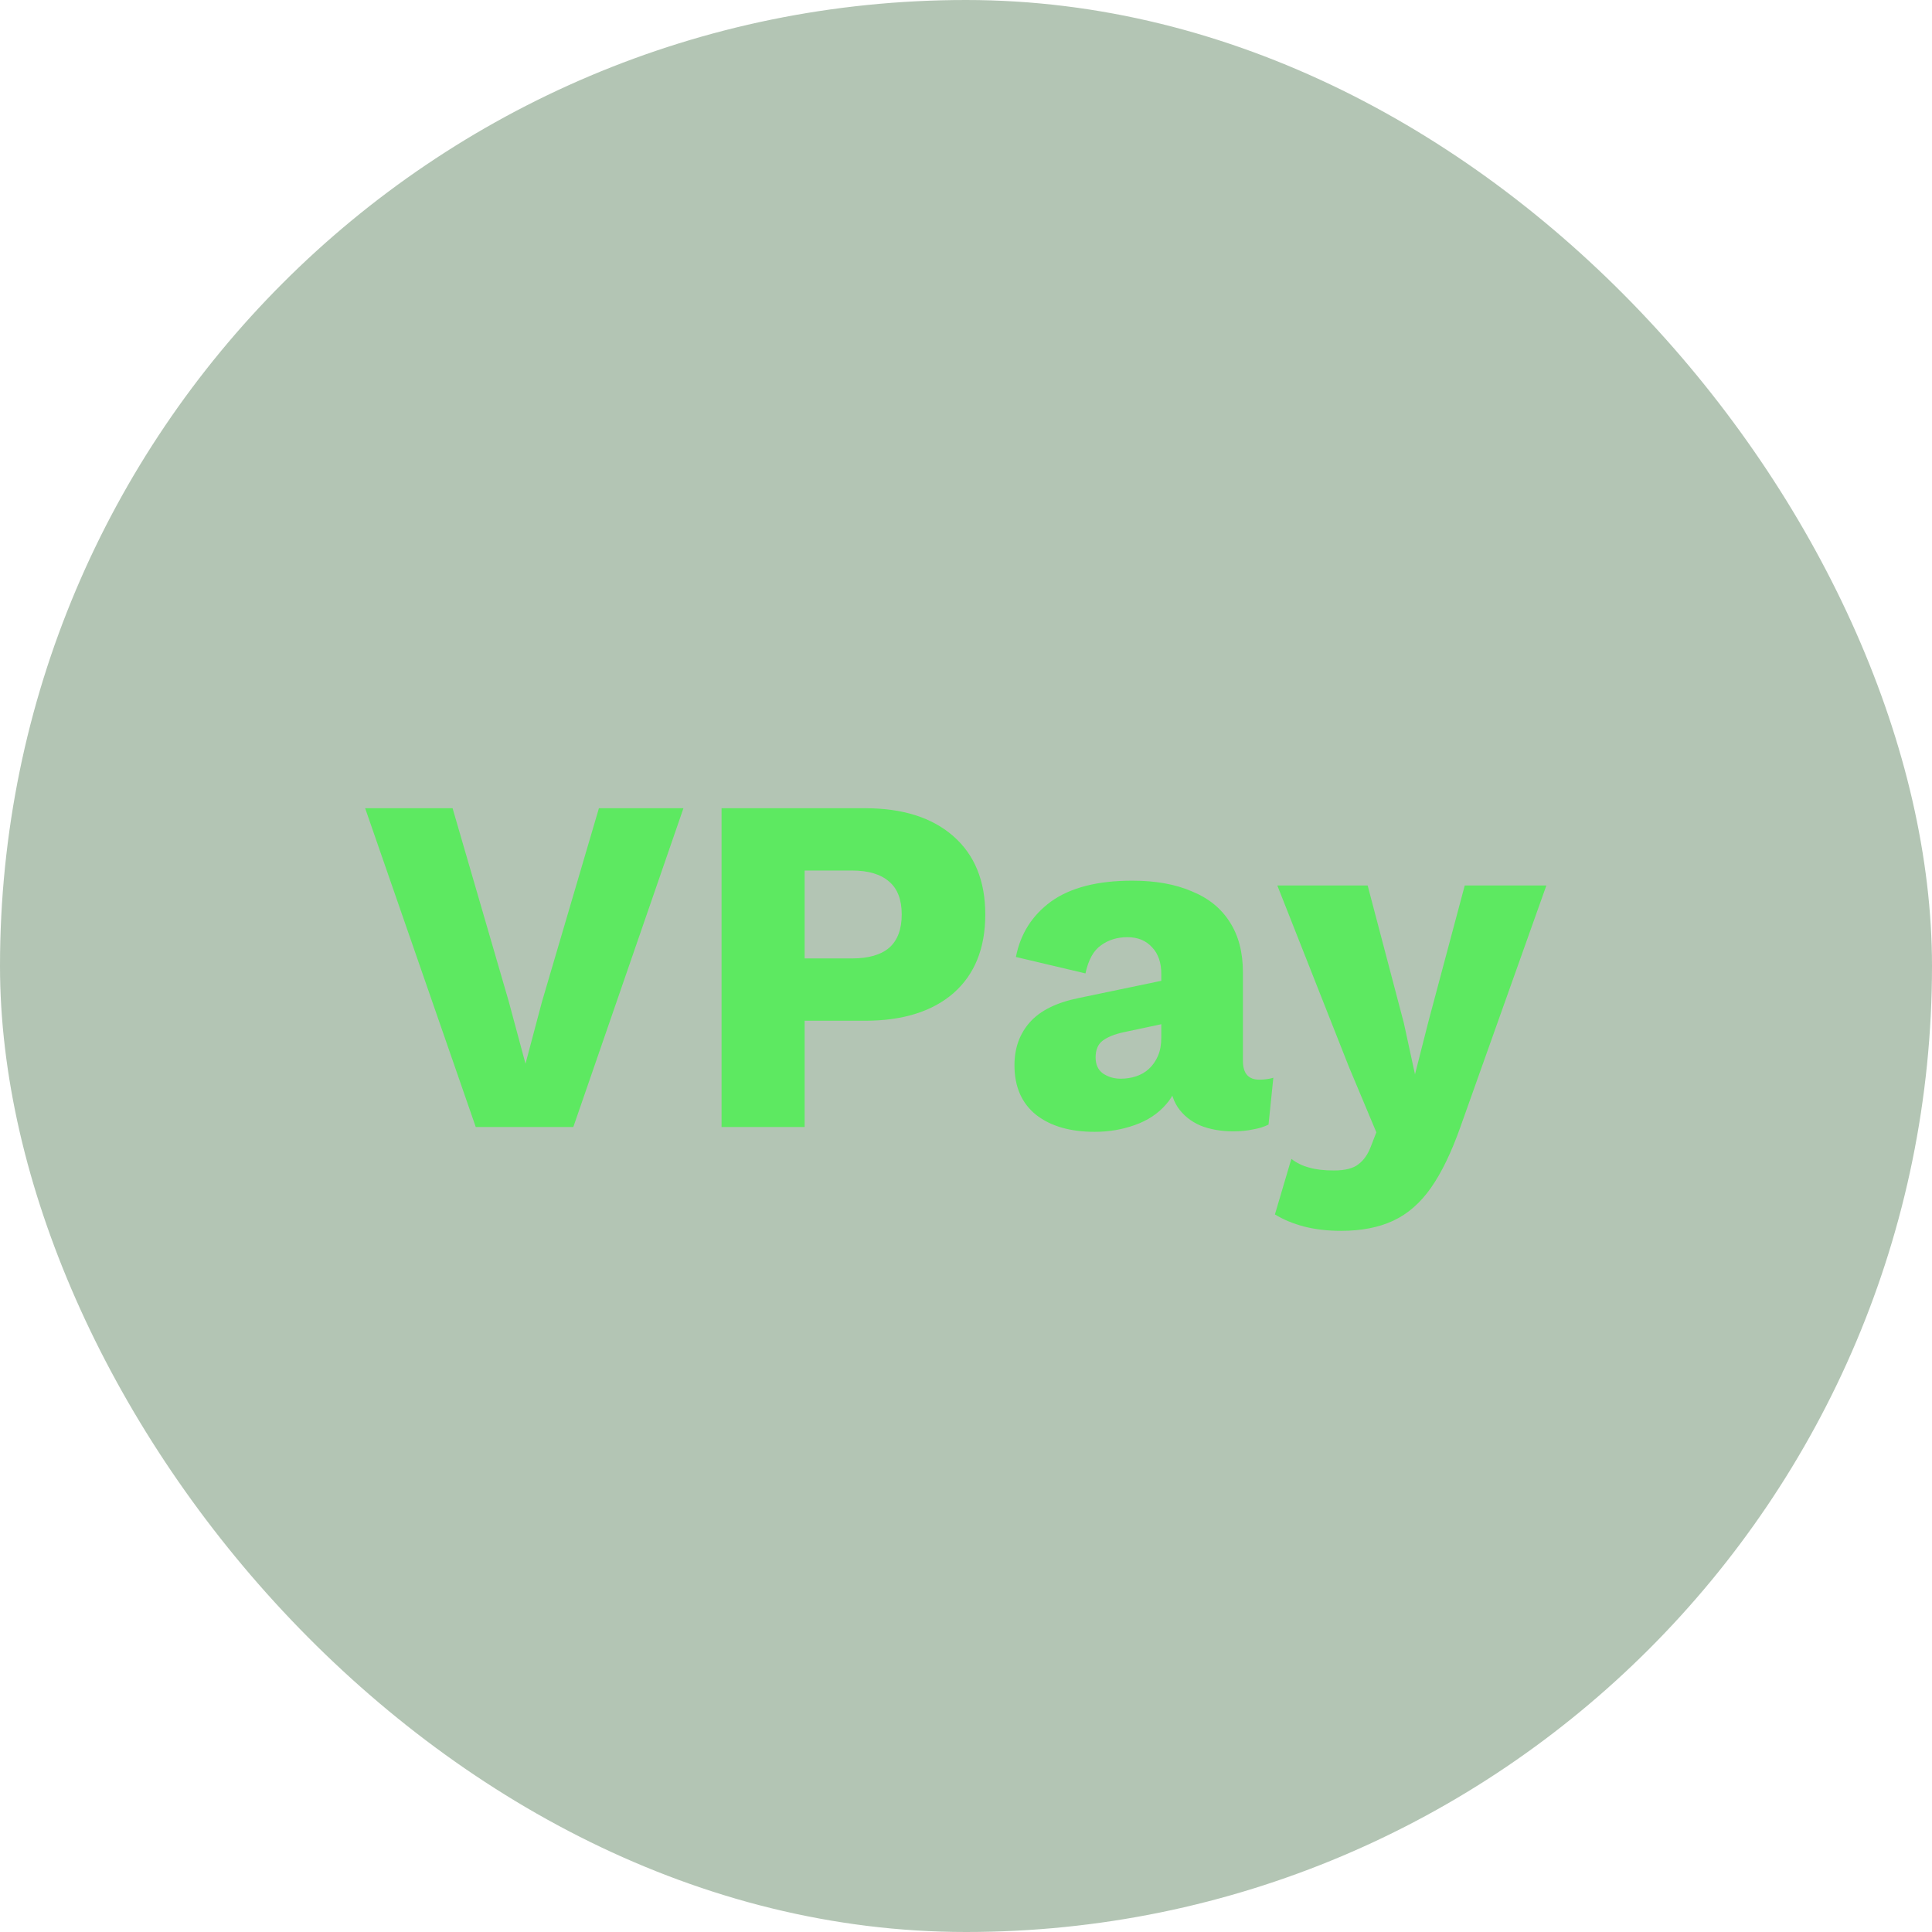
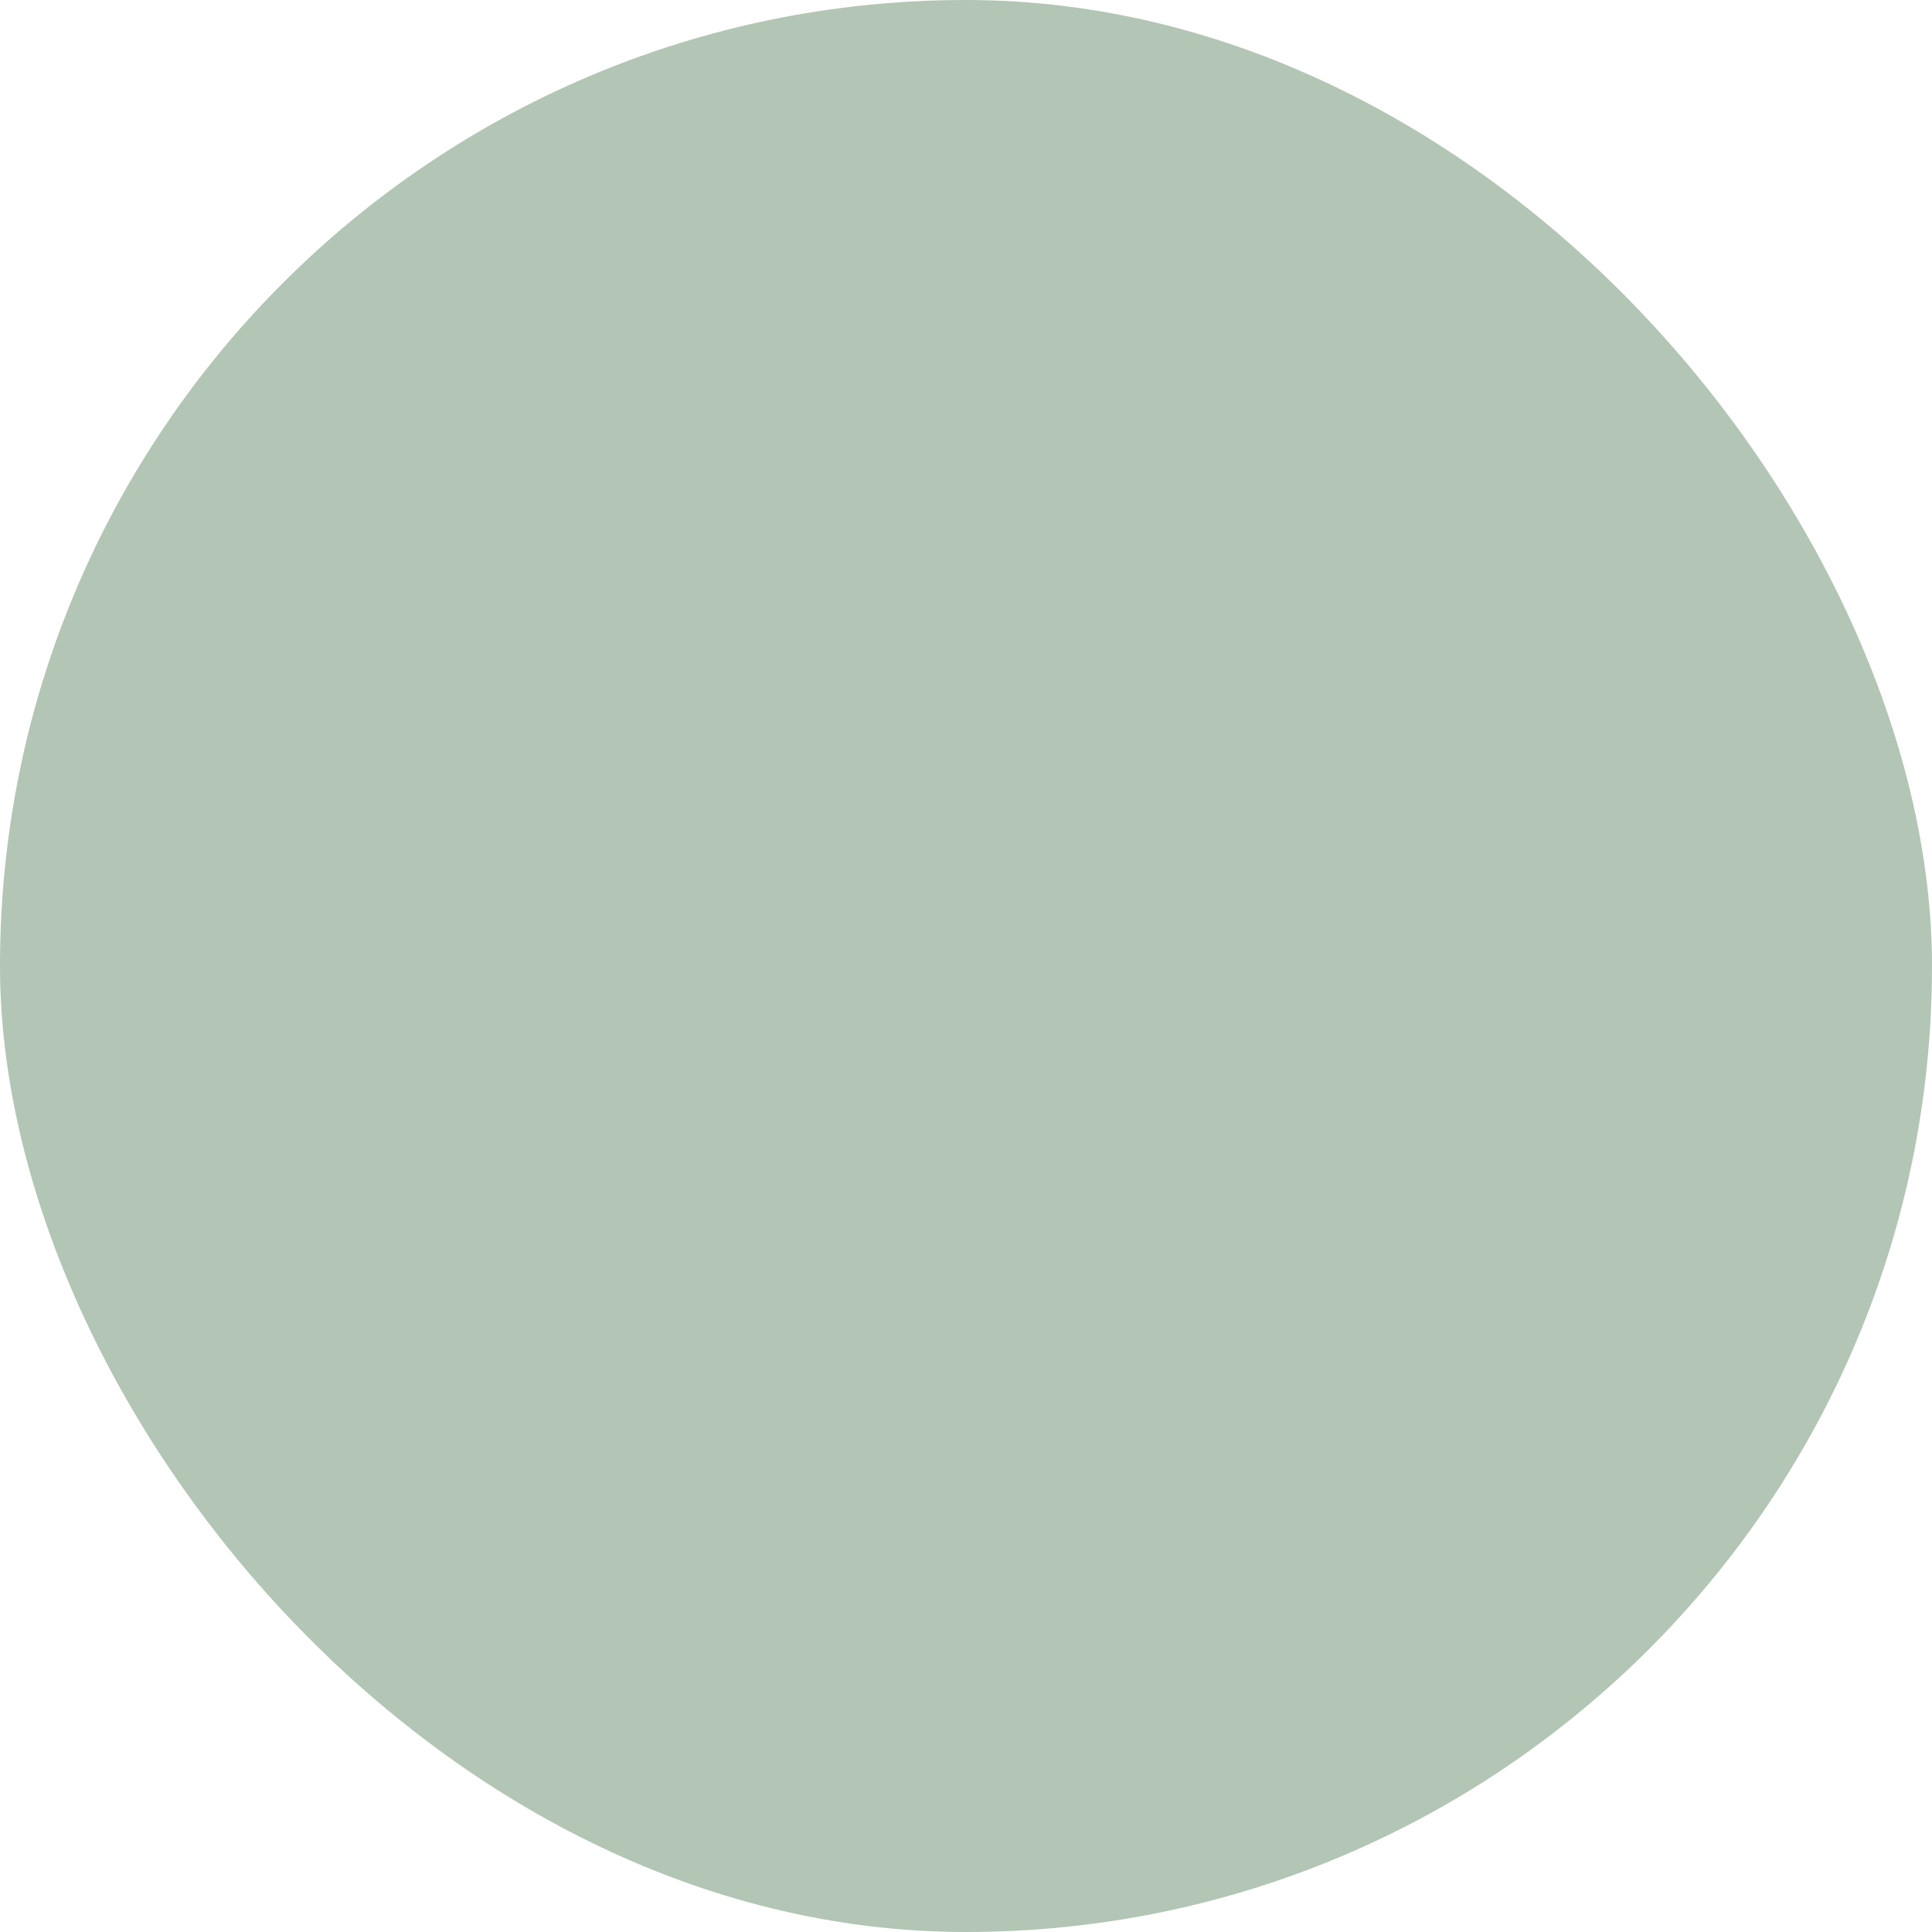
<svg xmlns="http://www.w3.org/2000/svg" width="48" height="48" viewBox="0 0 48 48" fill="none">
  <rect width="48" height="48" rx="24" fill="#275B29" fill-opacity="0.35" />
-   <path d="M16.98 20.08L14.244 28H11.82L9.072 20.08H11.244L12.636 24.868L13.056 26.428L13.464 24.892L14.88 20.08H16.98ZM21.491 20.08C22.427 20.08 23.159 20.312 23.687 20.776C24.215 21.24 24.479 21.888 24.479 22.72C24.479 23.56 24.215 24.212 23.687 24.676C23.159 25.132 22.427 25.36 21.491 25.36H19.991V28H17.927V20.08H21.491ZM21.167 23.812C21.575 23.812 21.883 23.724 22.091 23.548C22.299 23.364 22.403 23.088 22.403 22.72C22.403 22.352 22.299 22.08 22.091 21.904C21.883 21.72 21.575 21.628 21.167 21.628H19.991V23.812H21.167ZM28.852 24.196C28.852 23.916 28.776 23.696 28.624 23.536C28.472 23.368 28.268 23.284 28.012 23.284C27.756 23.284 27.536 23.352 27.352 23.488C27.168 23.616 27.04 23.848 26.968 24.184L25.24 23.776C25.352 23.2 25.644 22.74 26.116 22.396C26.596 22.052 27.268 21.88 28.132 21.88C28.708 21.88 29.2 21.968 29.608 22.144C30.024 22.312 30.34 22.568 30.556 22.912C30.772 23.248 30.88 23.664 30.88 24.16V26.356C30.88 26.668 31.016 26.824 31.288 26.824C31.352 26.824 31.412 26.82 31.468 26.812C31.532 26.804 31.588 26.792 31.636 26.776L31.516 27.94C31.404 27.996 31.276 28.036 31.132 28.06C30.988 28.092 30.824 28.108 30.64 28.108C30.336 28.108 30.064 28.06 29.824 27.964C29.584 27.86 29.396 27.708 29.26 27.508C29.124 27.3 29.056 27.04 29.056 26.728V26.656L29.284 26.572C29.284 26.916 29.18 27.204 28.972 27.436C28.772 27.668 28.512 27.84 28.192 27.952C27.88 28.064 27.548 28.12 27.196 28.12C26.588 28.12 26.104 27.98 25.744 27.7C25.384 27.412 25.204 27 25.204 26.464C25.204 26.04 25.332 25.684 25.588 25.396C25.844 25.108 26.248 24.908 26.8 24.796L29.044 24.328L29.032 25.408L27.904 25.648C27.688 25.696 27.52 25.764 27.4 25.852C27.28 25.94 27.22 26.08 27.22 26.272C27.22 26.448 27.28 26.58 27.4 26.668C27.528 26.756 27.676 26.8 27.844 26.8C27.98 26.8 28.108 26.78 28.228 26.74C28.348 26.7 28.452 26.64 28.54 26.56C28.636 26.472 28.712 26.364 28.768 26.236C28.824 26.108 28.852 25.956 28.852 25.78V24.196ZM38.419 22L36.283 28C36.059 28.632 35.815 29.136 35.551 29.512C35.287 29.888 34.975 30.16 34.615 30.328C34.255 30.496 33.823 30.58 33.319 30.58C32.983 30.58 32.675 30.544 32.395 30.472C32.123 30.4 31.883 30.3 31.675 30.172L32.083 28.792C32.219 28.896 32.367 28.968 32.527 29.008C32.687 29.056 32.891 29.08 33.139 29.08C33.419 29.08 33.623 29.028 33.751 28.924C33.879 28.828 33.979 28.688 34.051 28.504L34.195 28.132L33.511 26.5L31.735 22H33.979L34.879 25.42L35.155 26.692L35.491 25.372L36.391 22H38.419Z" fill="#5DE961" />
</svg>